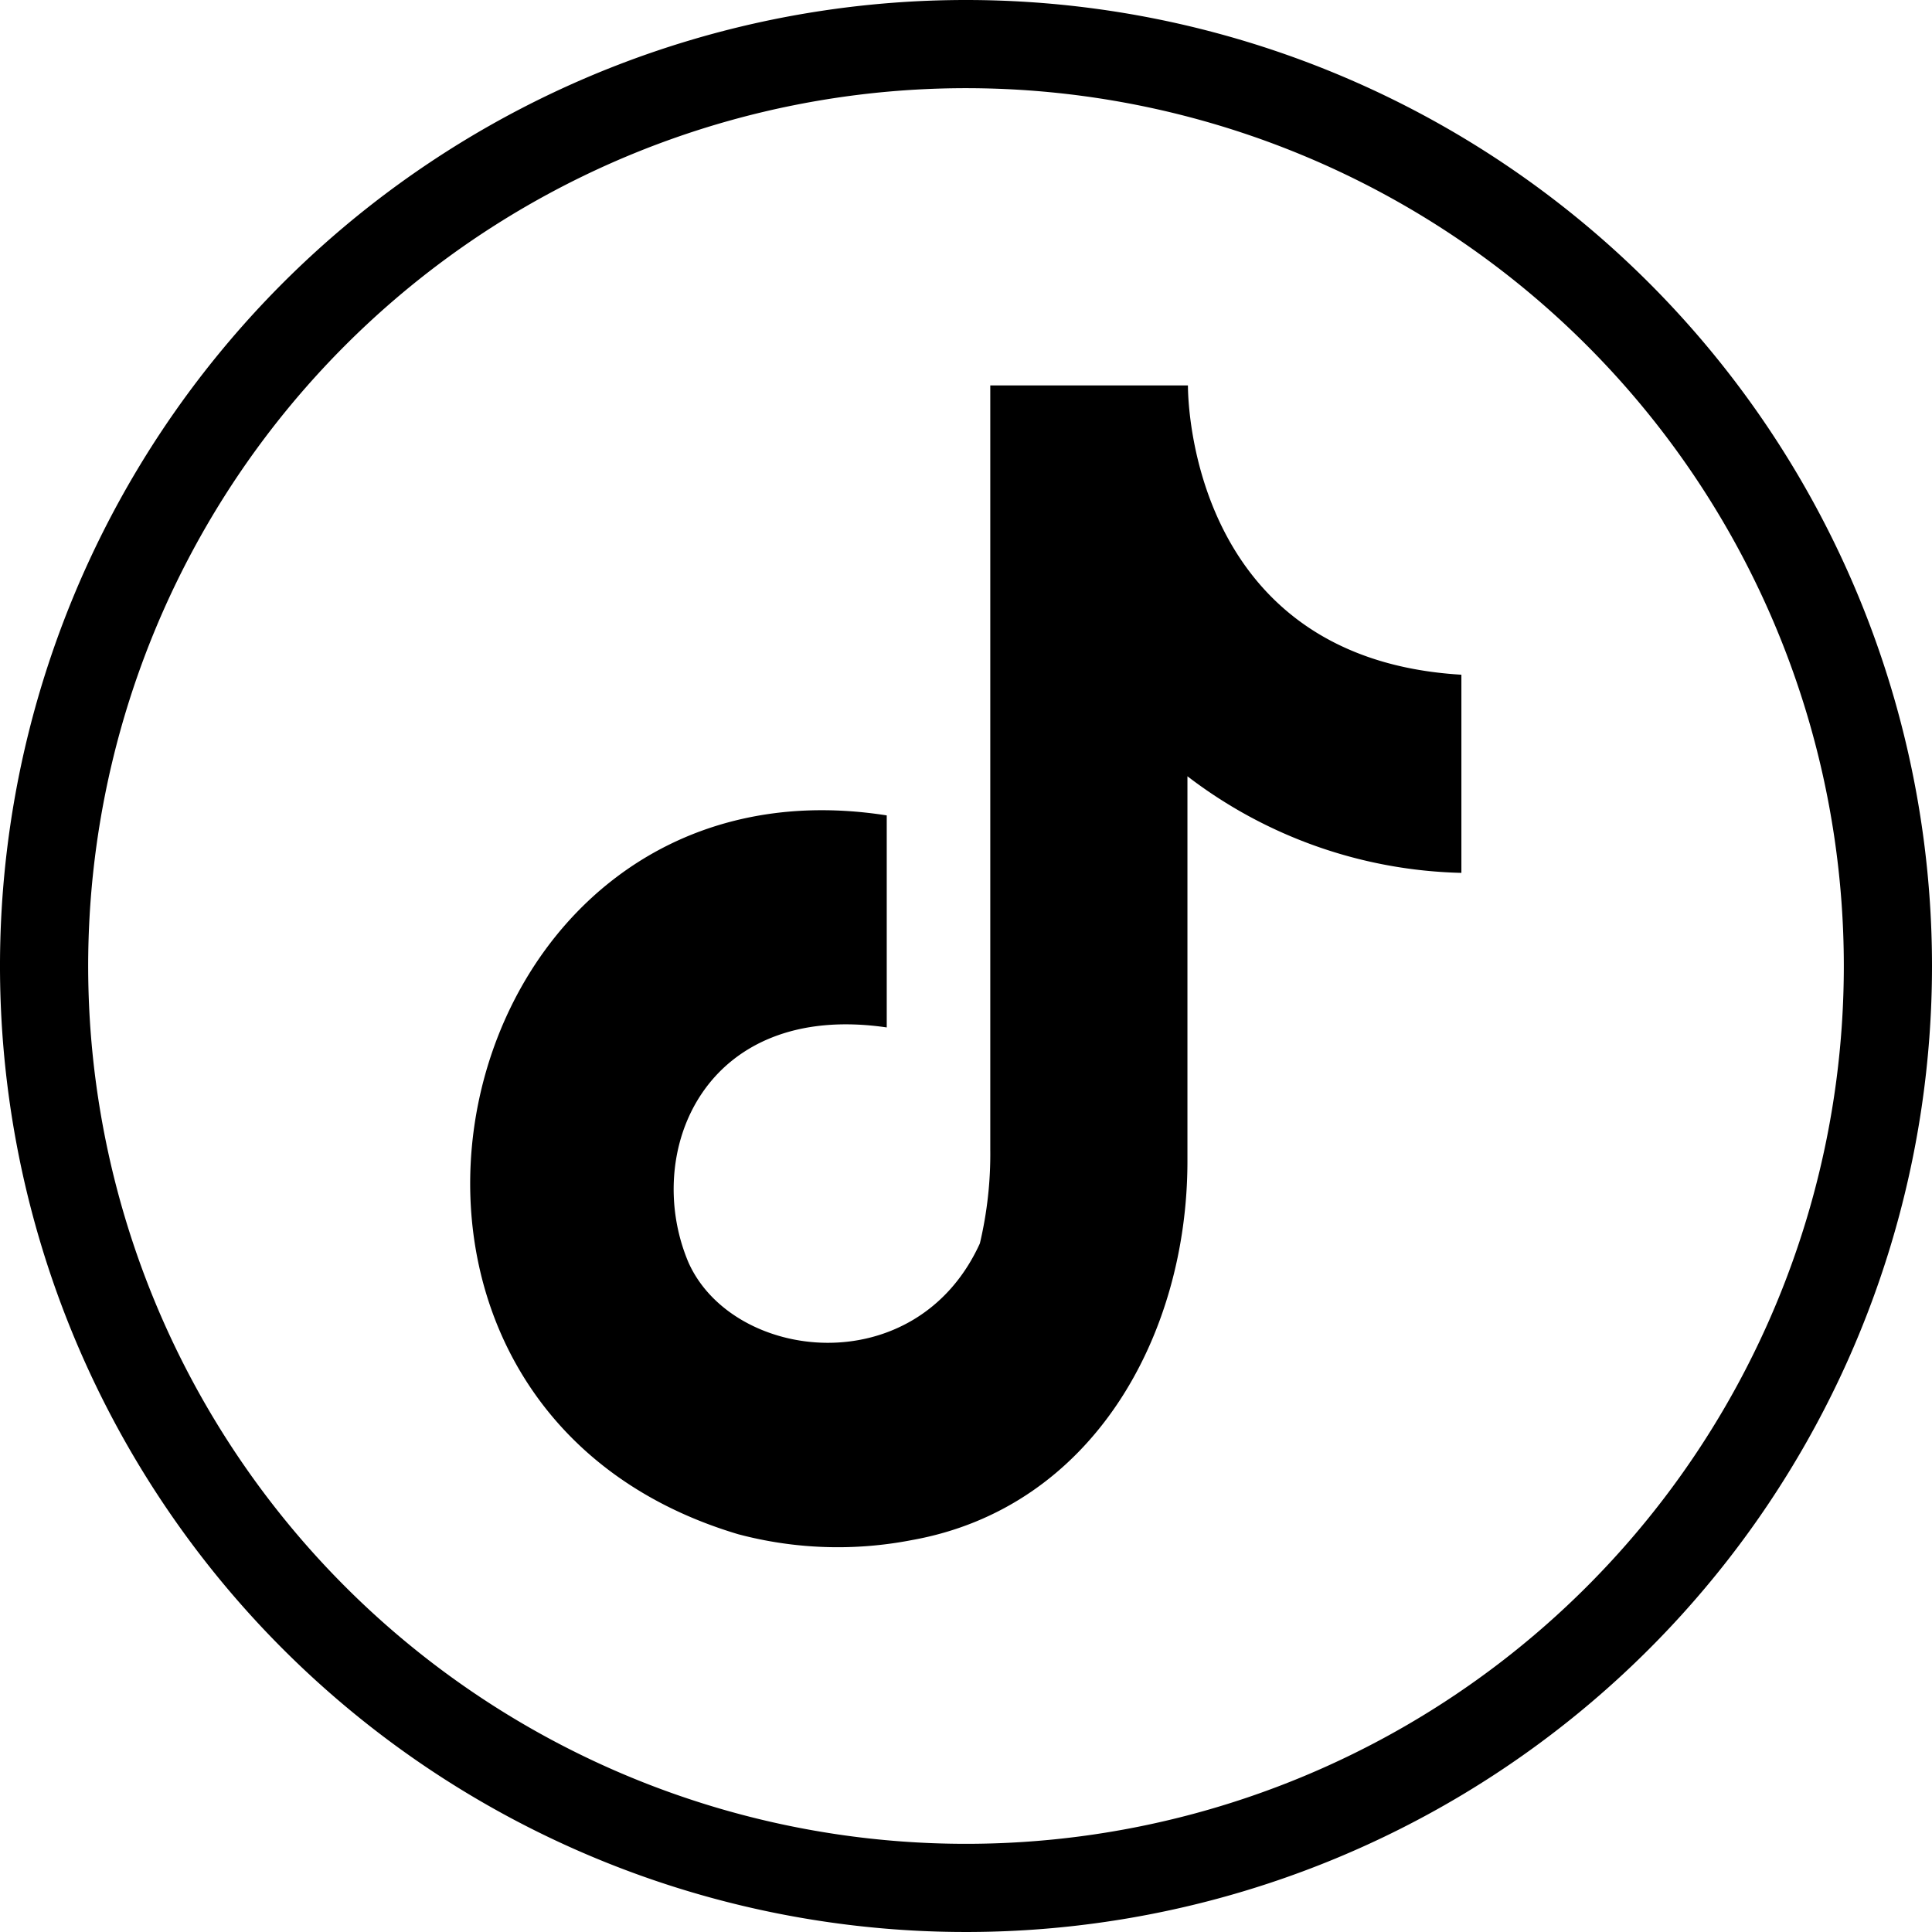
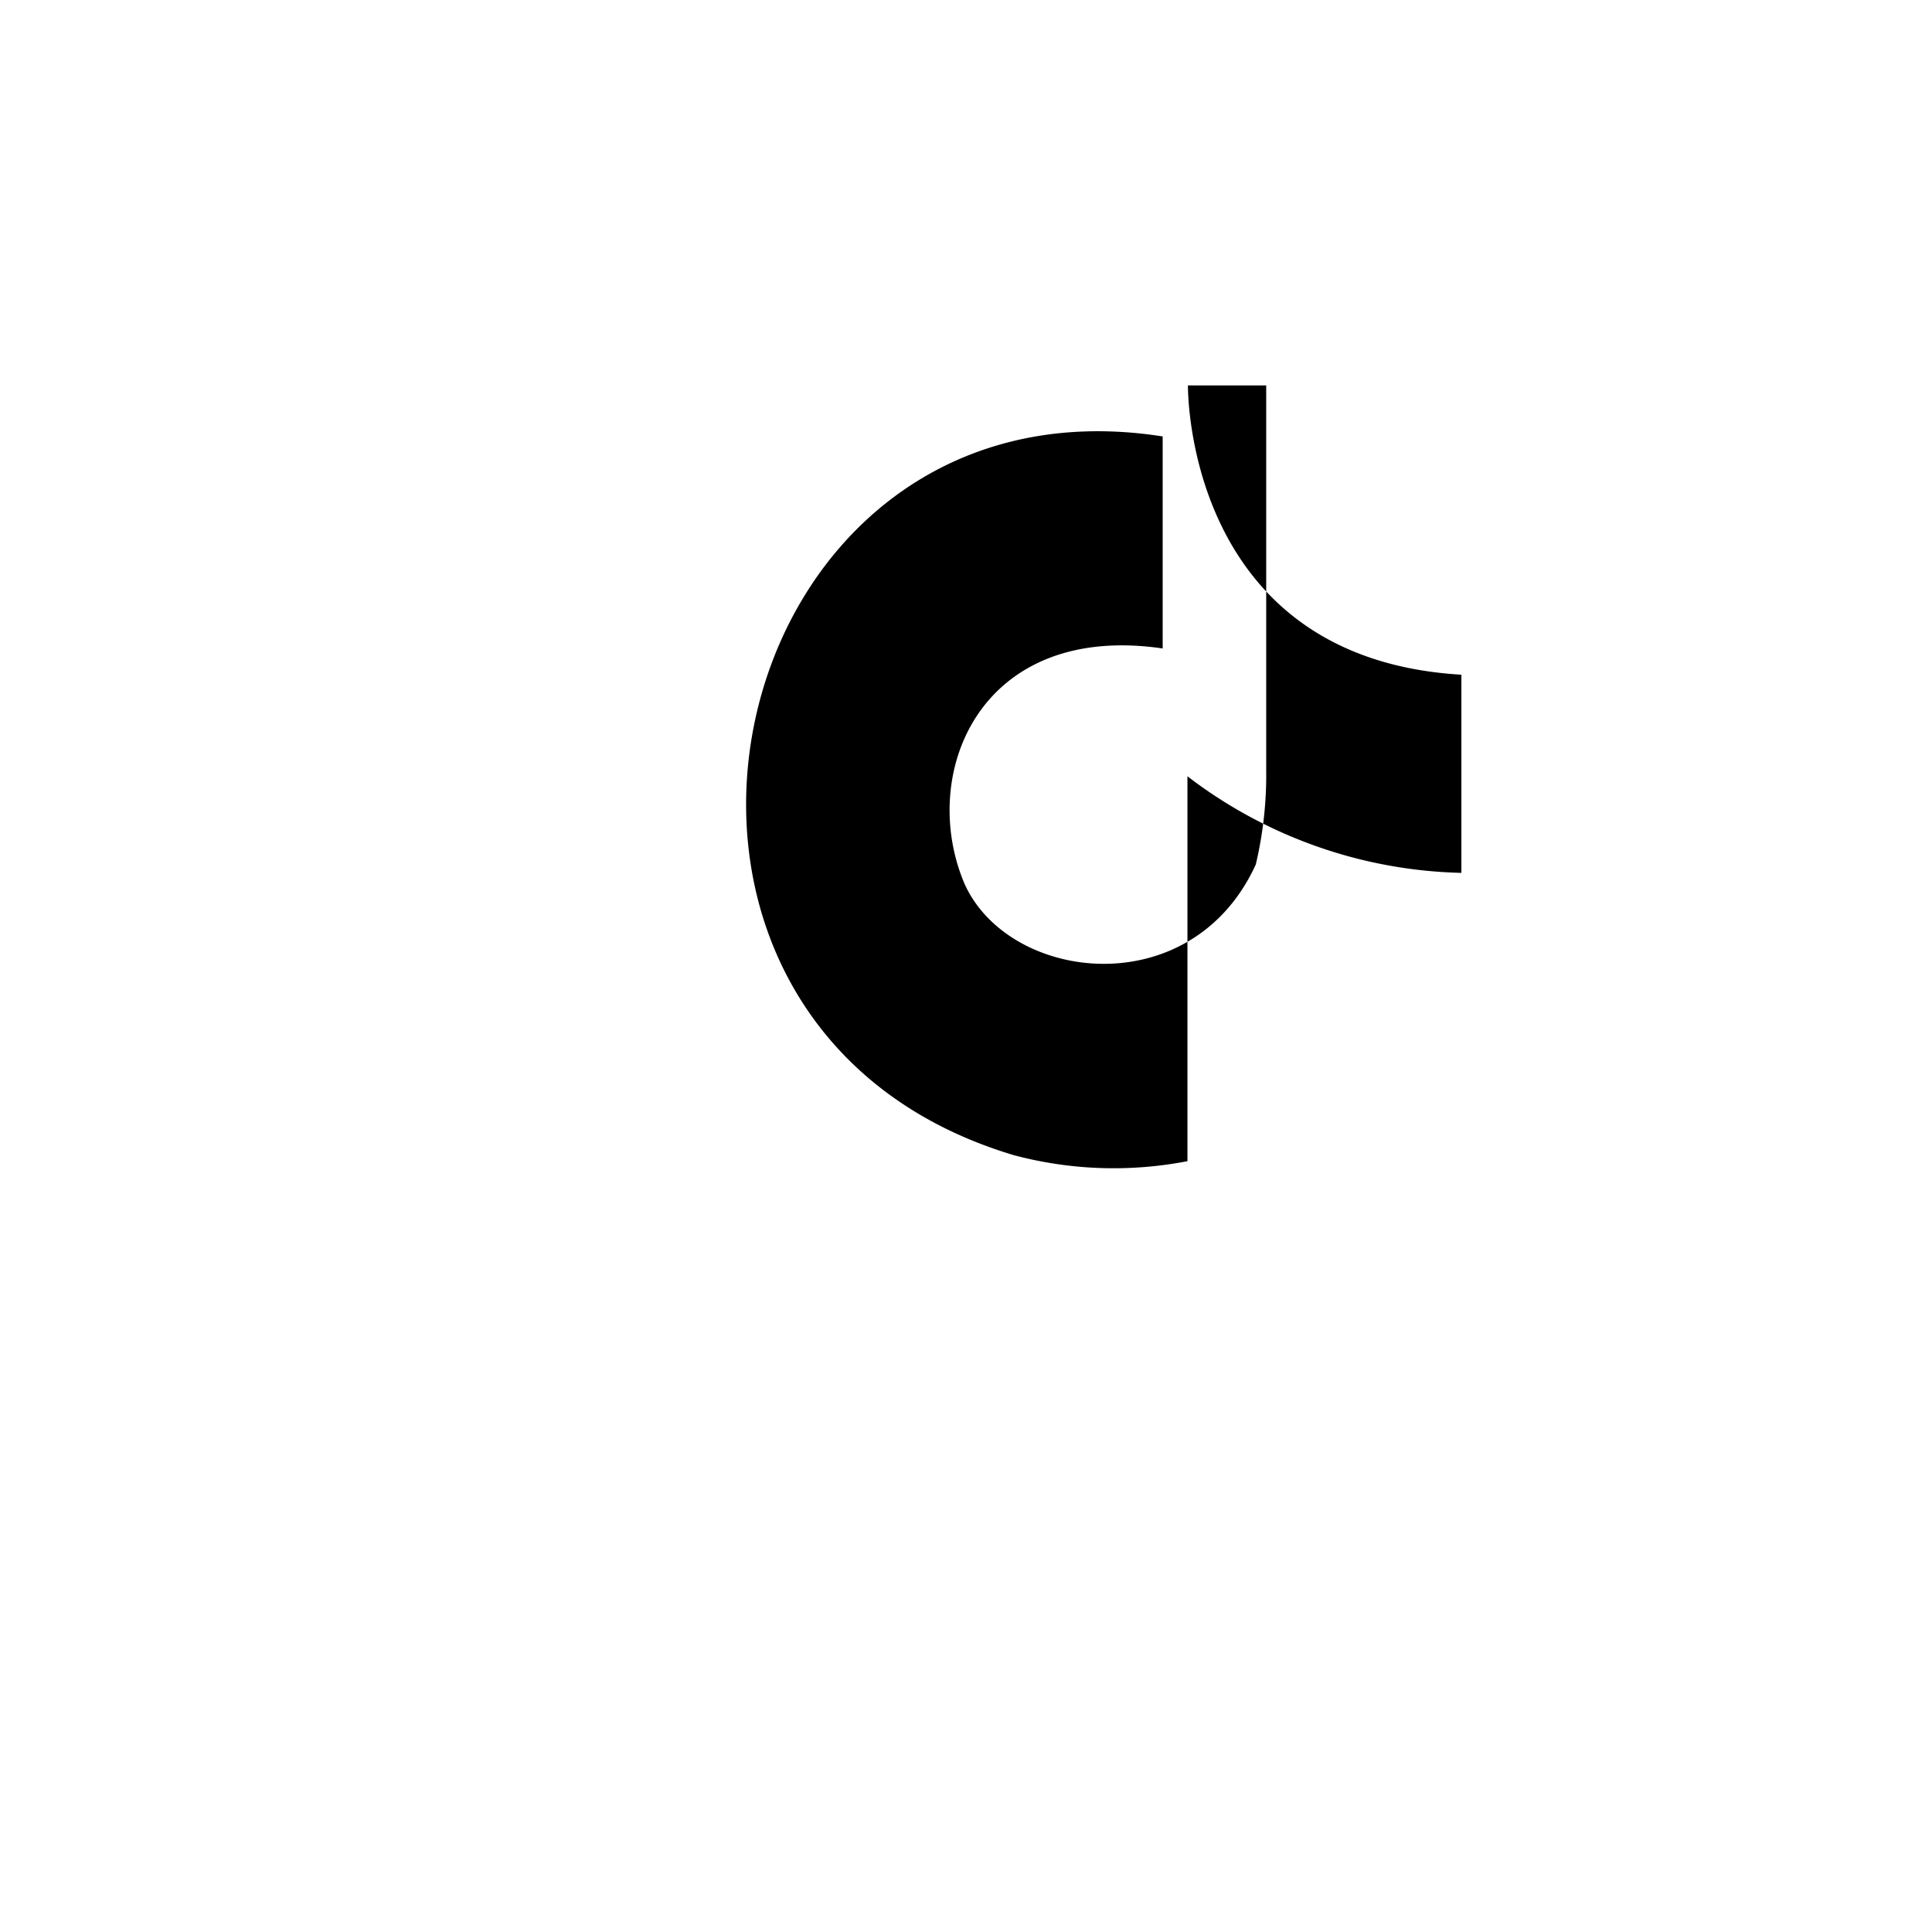
<svg xmlns="http://www.w3.org/2000/svg" viewBox="0 0 39 39">
  <defs>
    <style>.cls-1,.cls-2{fill:#000000;}.cls-2{fill-rule:evenodd;}</style>
  </defs>
  <title>tiktok-new-new</title>
  <g id="Layer_1" data-name="Layer 1">
-     <path class="cls-1" d="M20,.56a19.5,19.5,0,1,0,19.5,19.5A19.5,19.5,0,0,0,20,.56Zm0,37.22A17.72,17.72,0,1,1,37.72,20.06,17.72,17.72,0,0,1,20,37.78Z" transform="translate(-0.5 -0.56)" />
-   </g>
+     </g>
  <g id="Layer_6" data-name="Layer 6">
-     <path class="cls-2" d="M24.48,8.34v0c0,.36.1,5.52,5.52,5.84v4a9.44,9.44,0,0,1-5.53-1.95V24c0,3.51-1.91,7-5.57,7.65a7.83,7.83,0,0,1-3.5-.12c-8.94-2.67-6-15.92,3-14.51v4.28c-3.7-.54-4.94,2.54-4,4.75.9,2,4.59,2.44,5.88-.39a7.83,7.83,0,0,0,.21-1.9V8.34Z" transform="translate(-0.5 -0.56)" />
+     <path class="cls-2" d="M24.48,8.34v0c0,.36.1,5.52,5.52,5.84v4a9.44,9.44,0,0,1-5.53-1.95V24a7.83,7.83,0,0,1-3.5-.12c-8.94-2.67-6-15.92,3-14.51v4.28c-3.7-.54-4.94,2.54-4,4.75.9,2,4.59,2.44,5.88-.39a7.83,7.83,0,0,0,.21-1.9V8.34Z" transform="translate(-0.5 -0.56)" />
  </g>
</svg>